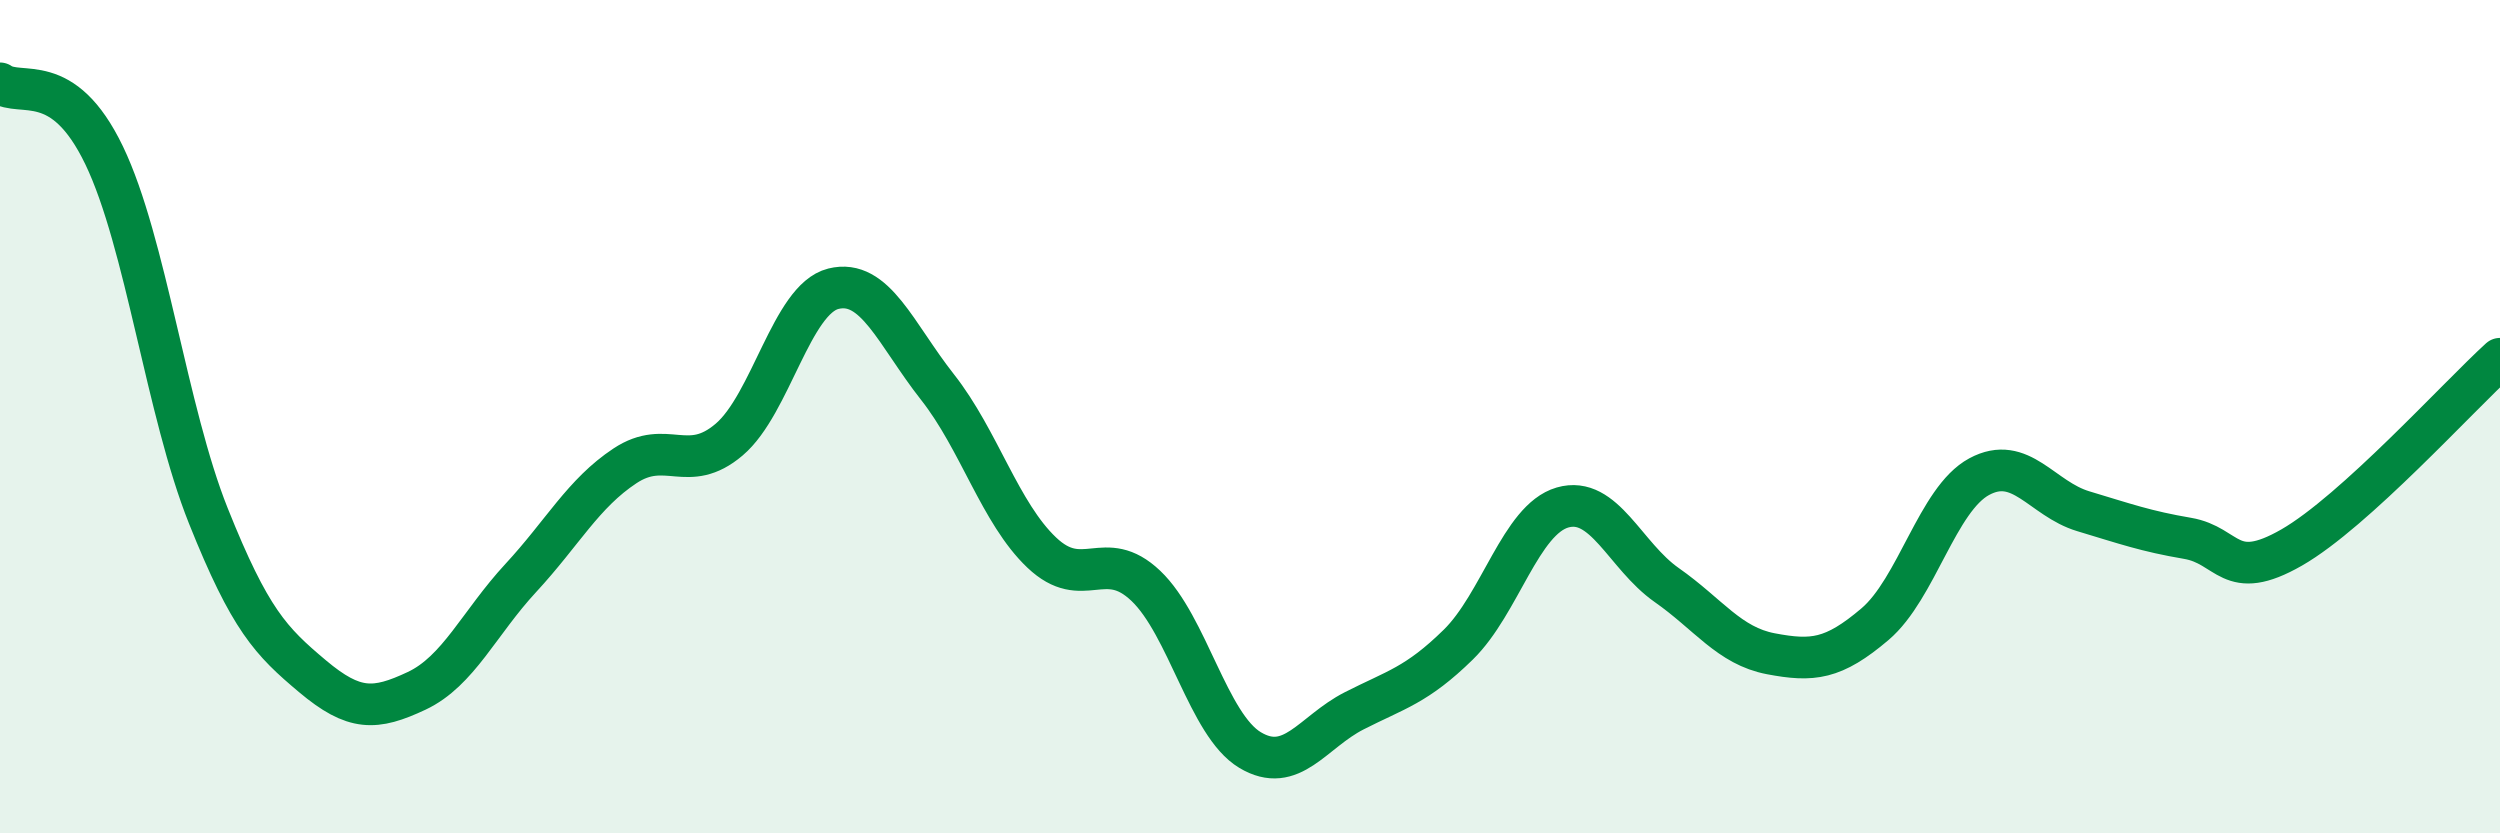
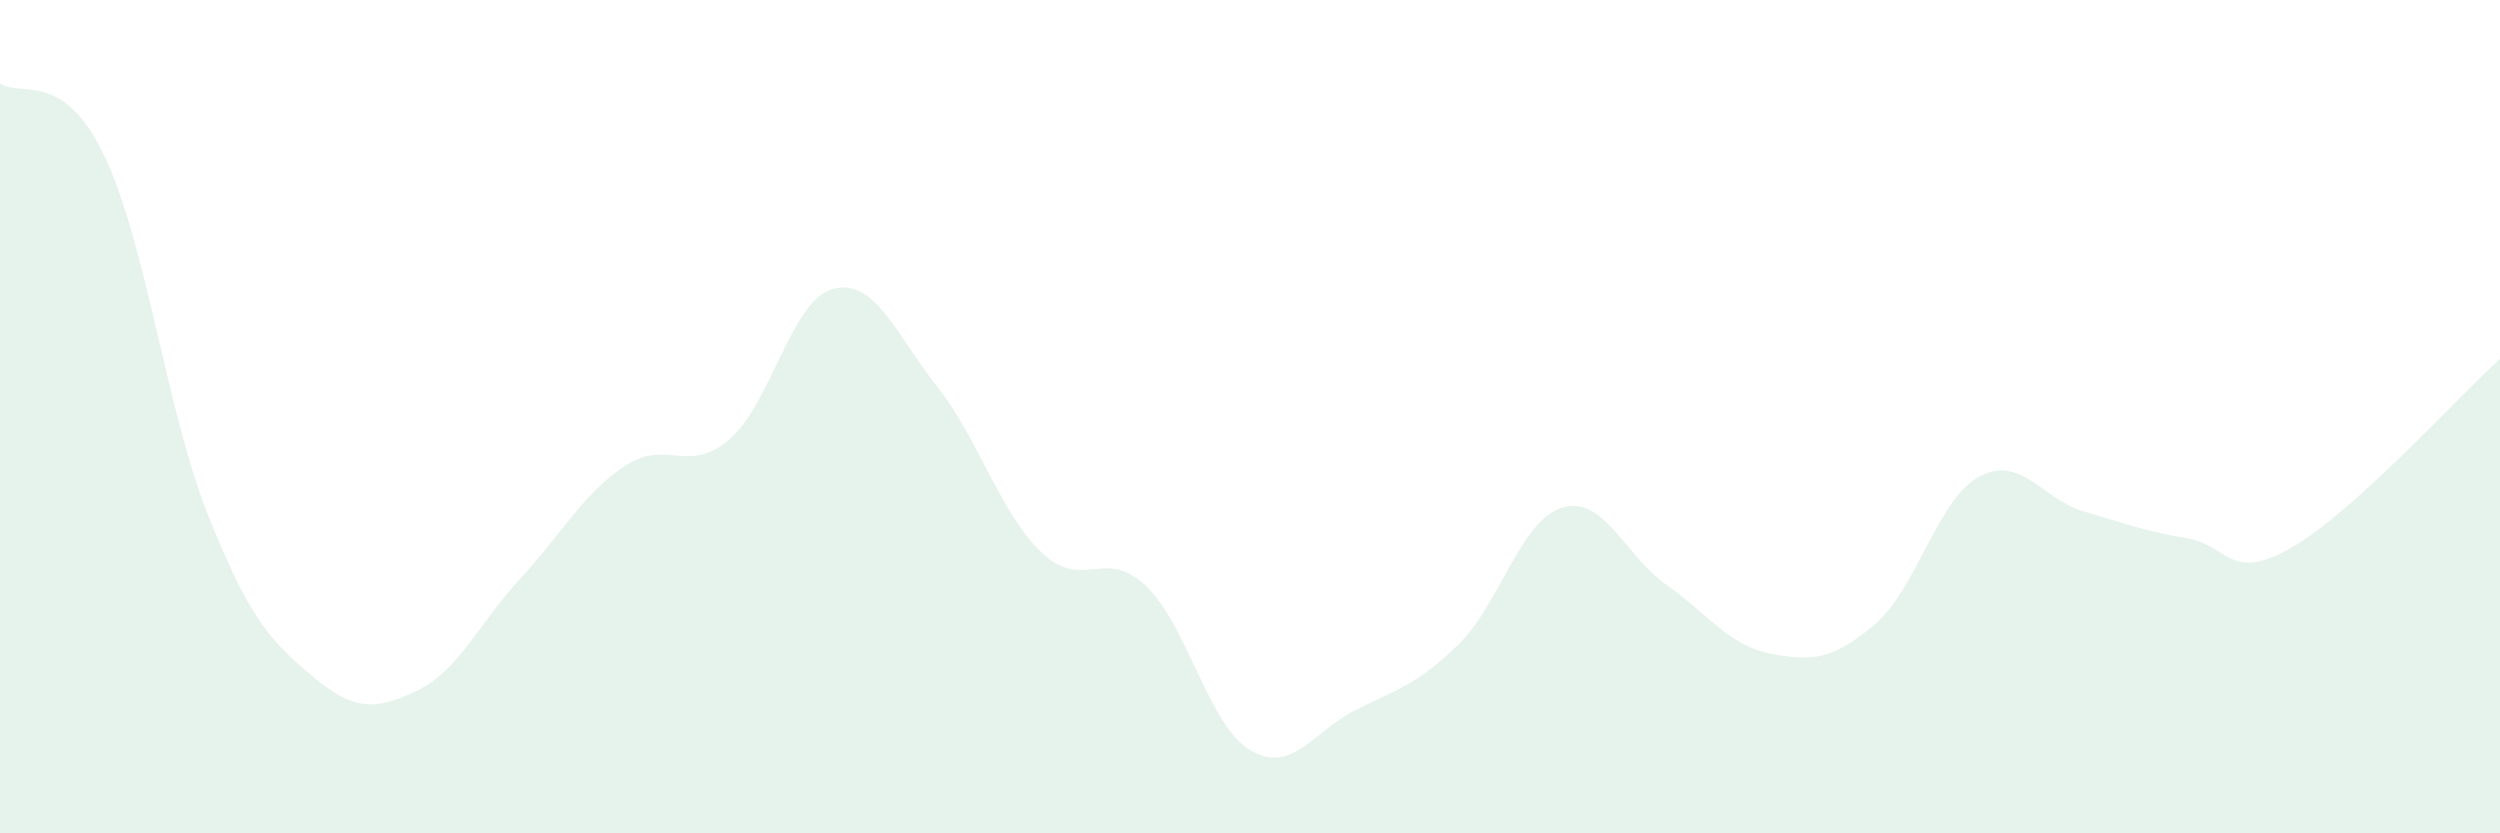
<svg xmlns="http://www.w3.org/2000/svg" width="60" height="20" viewBox="0 0 60 20">
  <path d="M 0,2 C 0.5,2.35 1.5,1.65 2.5,3.73 C 3.5,5.81 4,9.88 5,12.38 C 6,14.88 6.5,15.39 7.5,16.23 C 8.5,17.07 9,17.05 10,16.58 C 11,16.11 11.5,14.95 12.5,13.87 C 13.5,12.79 14,11.84 15,11.18 C 16,10.52 16.5,11.4 17.5,10.55 C 18.5,9.7 19,7.18 20,6.93 C 21,6.68 21.5,8.02 22.5,9.29 C 23.5,10.56 24,12.31 25,13.26 C 26,14.21 26.5,13.11 27.5,14.06 C 28.5,15.01 29,17.4 30,18 C 31,18.6 31.5,17.57 32.5,17.06 C 33.5,16.55 34,16.45 35,15.47 C 36,14.49 36.5,12.47 37.5,12.18 C 38.5,11.89 39,13.34 40,14.04 C 41,14.74 41.5,15.5 42.5,15.69 C 43.5,15.88 44,15.83 45,14.98 C 46,14.13 46.5,11.98 47.5,11.44 C 48.5,10.9 49,11.97 50,12.27 C 51,12.57 51.5,12.75 52.5,12.92 C 53.5,13.09 53.5,14 55,13.14 C 56.5,12.28 59,9.52 60,8.61L60 20L0 20Z" fill="#008740" opacity="0.1" stroke-linecap="round" stroke-linejoin="round" />
-   <path d="M 0,2 C 0.5,2.35 1.5,1.65 2.5,3.73 C 3.5,5.81 4,9.88 5,12.38 C 6,14.88 6.5,15.39 7.5,16.23 C 8.5,17.07 9,17.05 10,16.58 C 11,16.11 11.5,14.95 12.5,13.87 C 13.5,12.79 14,11.84 15,11.18 C 16,10.52 16.5,11.4 17.5,10.55 C 18.5,9.7 19,7.18 20,6.93 C 21,6.68 21.5,8.02 22.5,9.29 C 23.5,10.56 24,12.31 25,13.26 C 26,14.21 26.5,13.11 27.5,14.06 C 28.5,15.01 29,17.4 30,18 C 31,18.6 31.5,17.57 32.5,17.06 C 33.5,16.55 34,16.45 35,15.47 C 36,14.49 36.5,12.47 37.5,12.18 C 38.5,11.89 39,13.34 40,14.04 C 41,14.74 41.5,15.5 42.5,15.69 C 43.5,15.88 44,15.83 45,14.98 C 46,14.13 46.5,11.98 47.5,11.44 C 48.5,10.9 49,11.97 50,12.27 C 51,12.57 51.5,12.75 52.5,12.92 C 53.5,13.09 53.5,14 55,13.14 C 56.5,12.28 59,9.52 60,8.61" stroke="#008740" stroke-width="1" fill="none" stroke-linecap="round" stroke-linejoin="round" />
</svg>